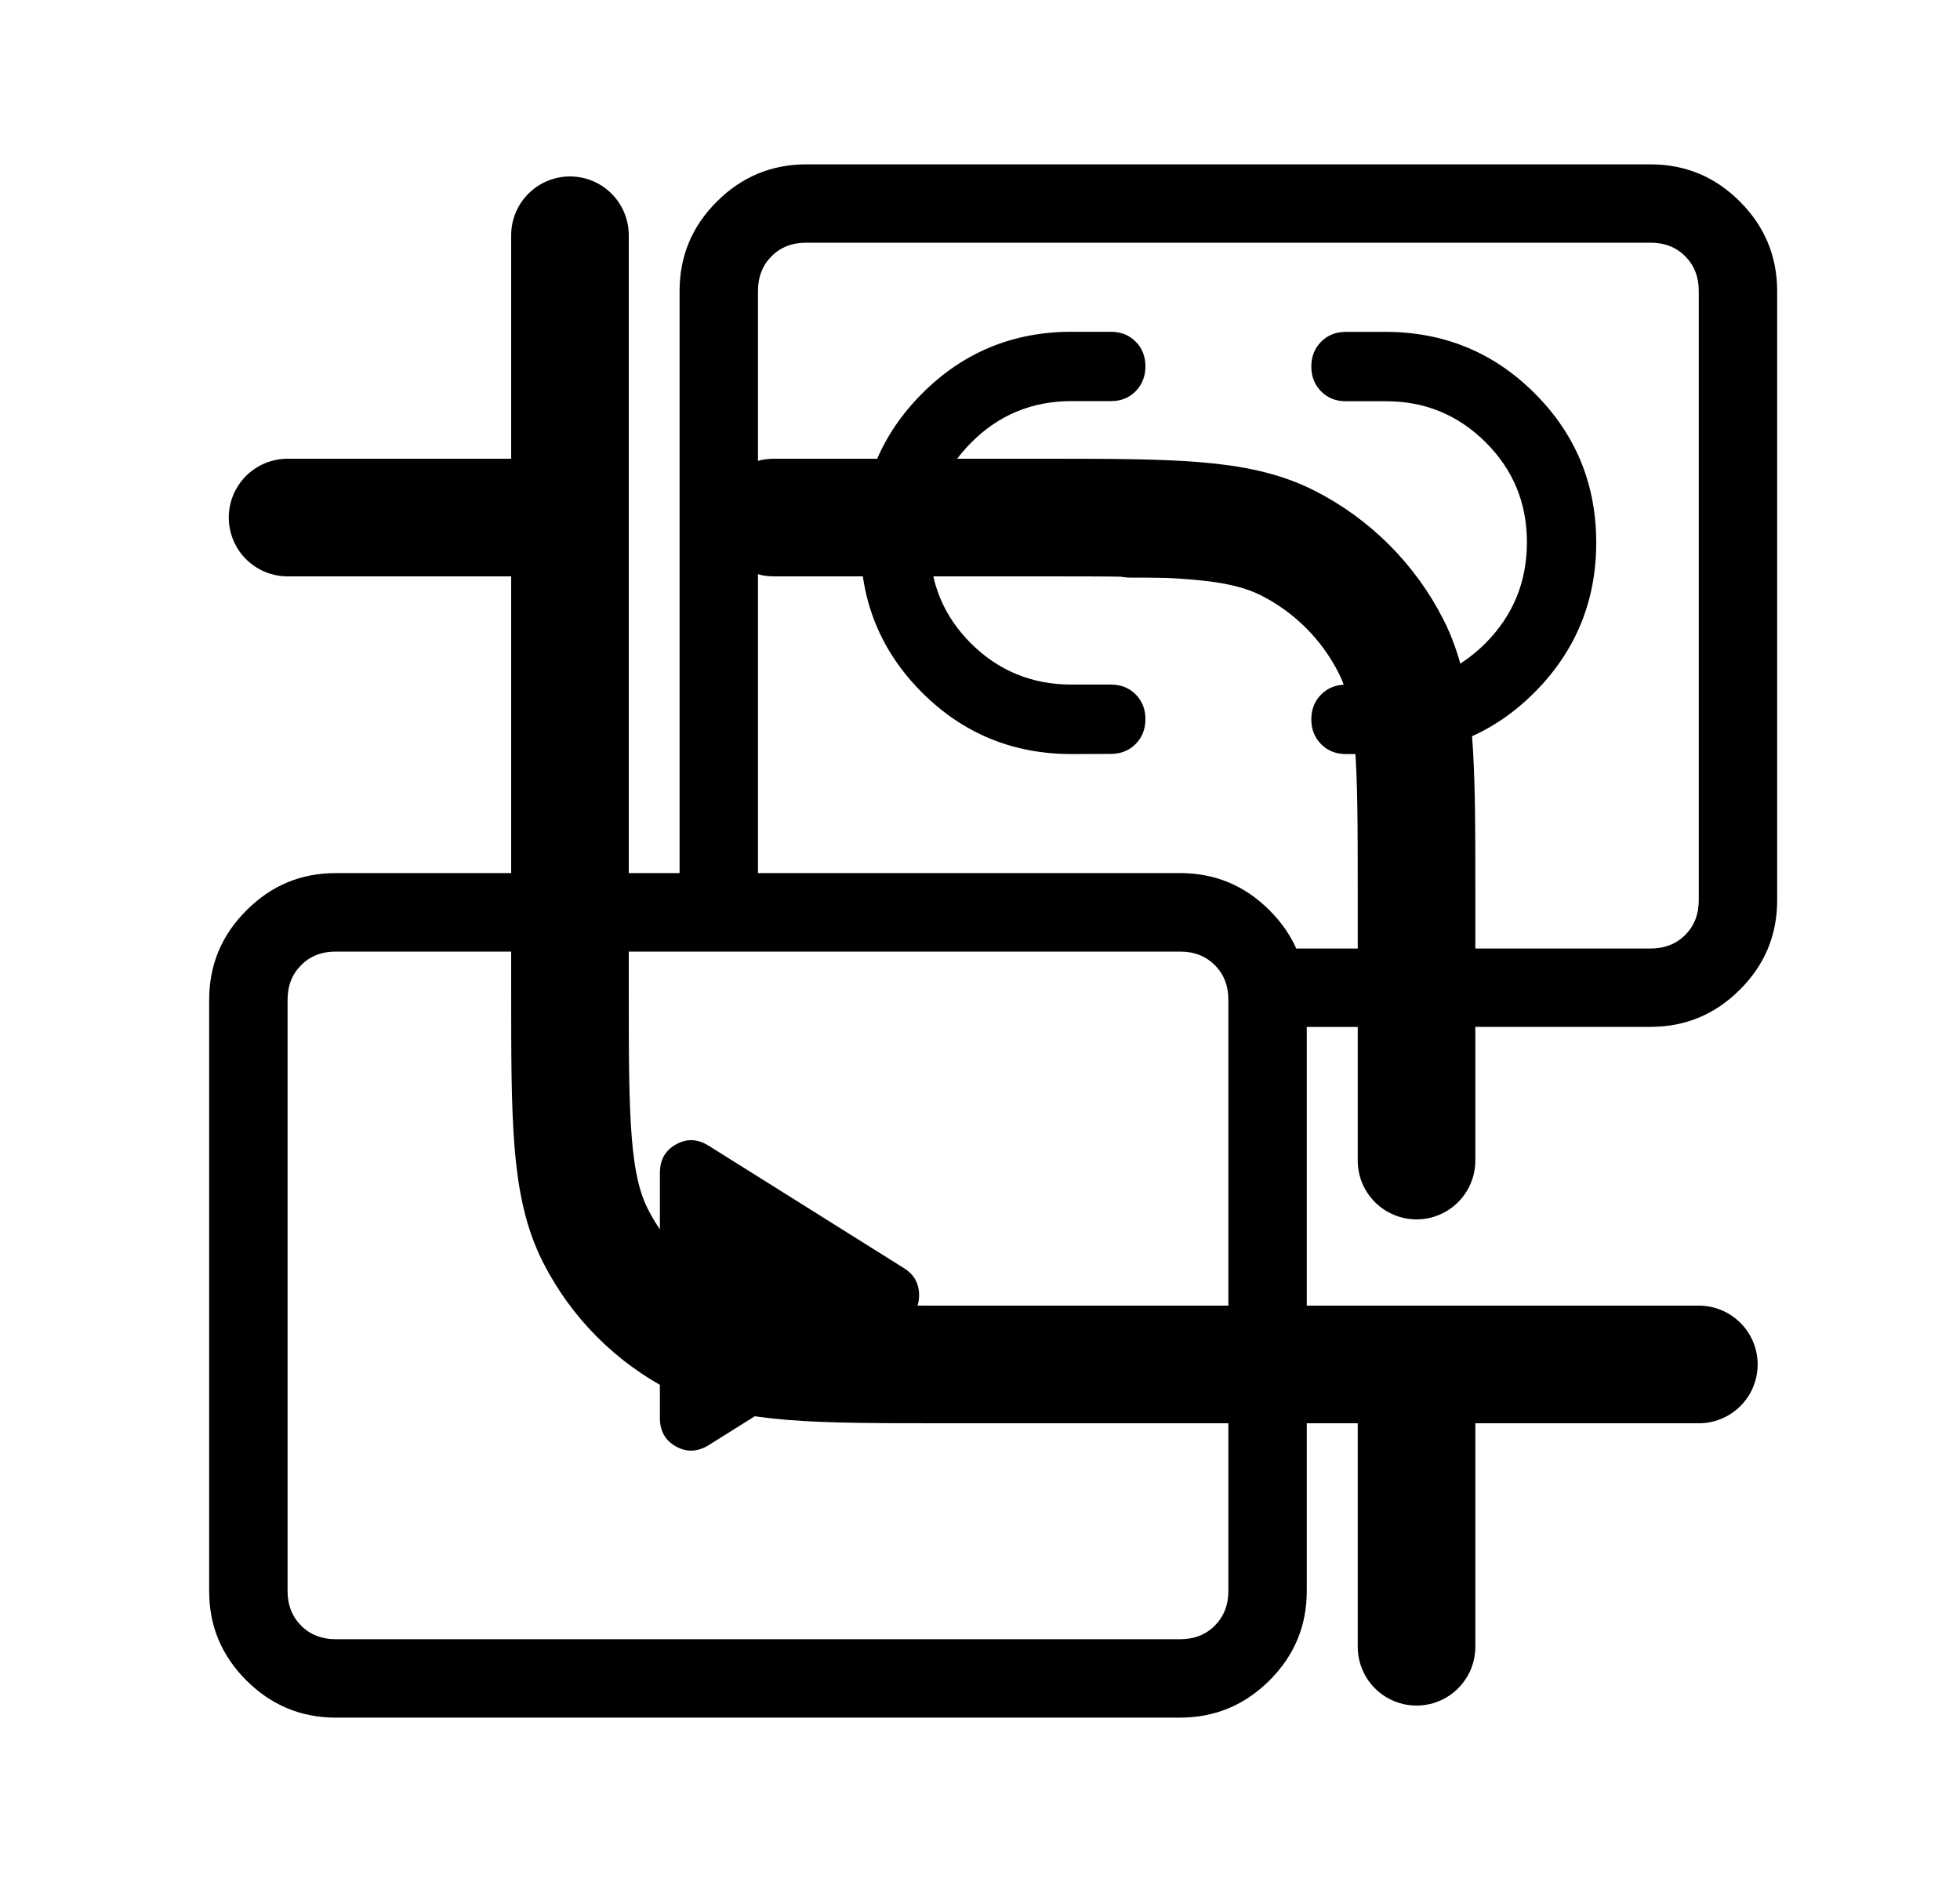
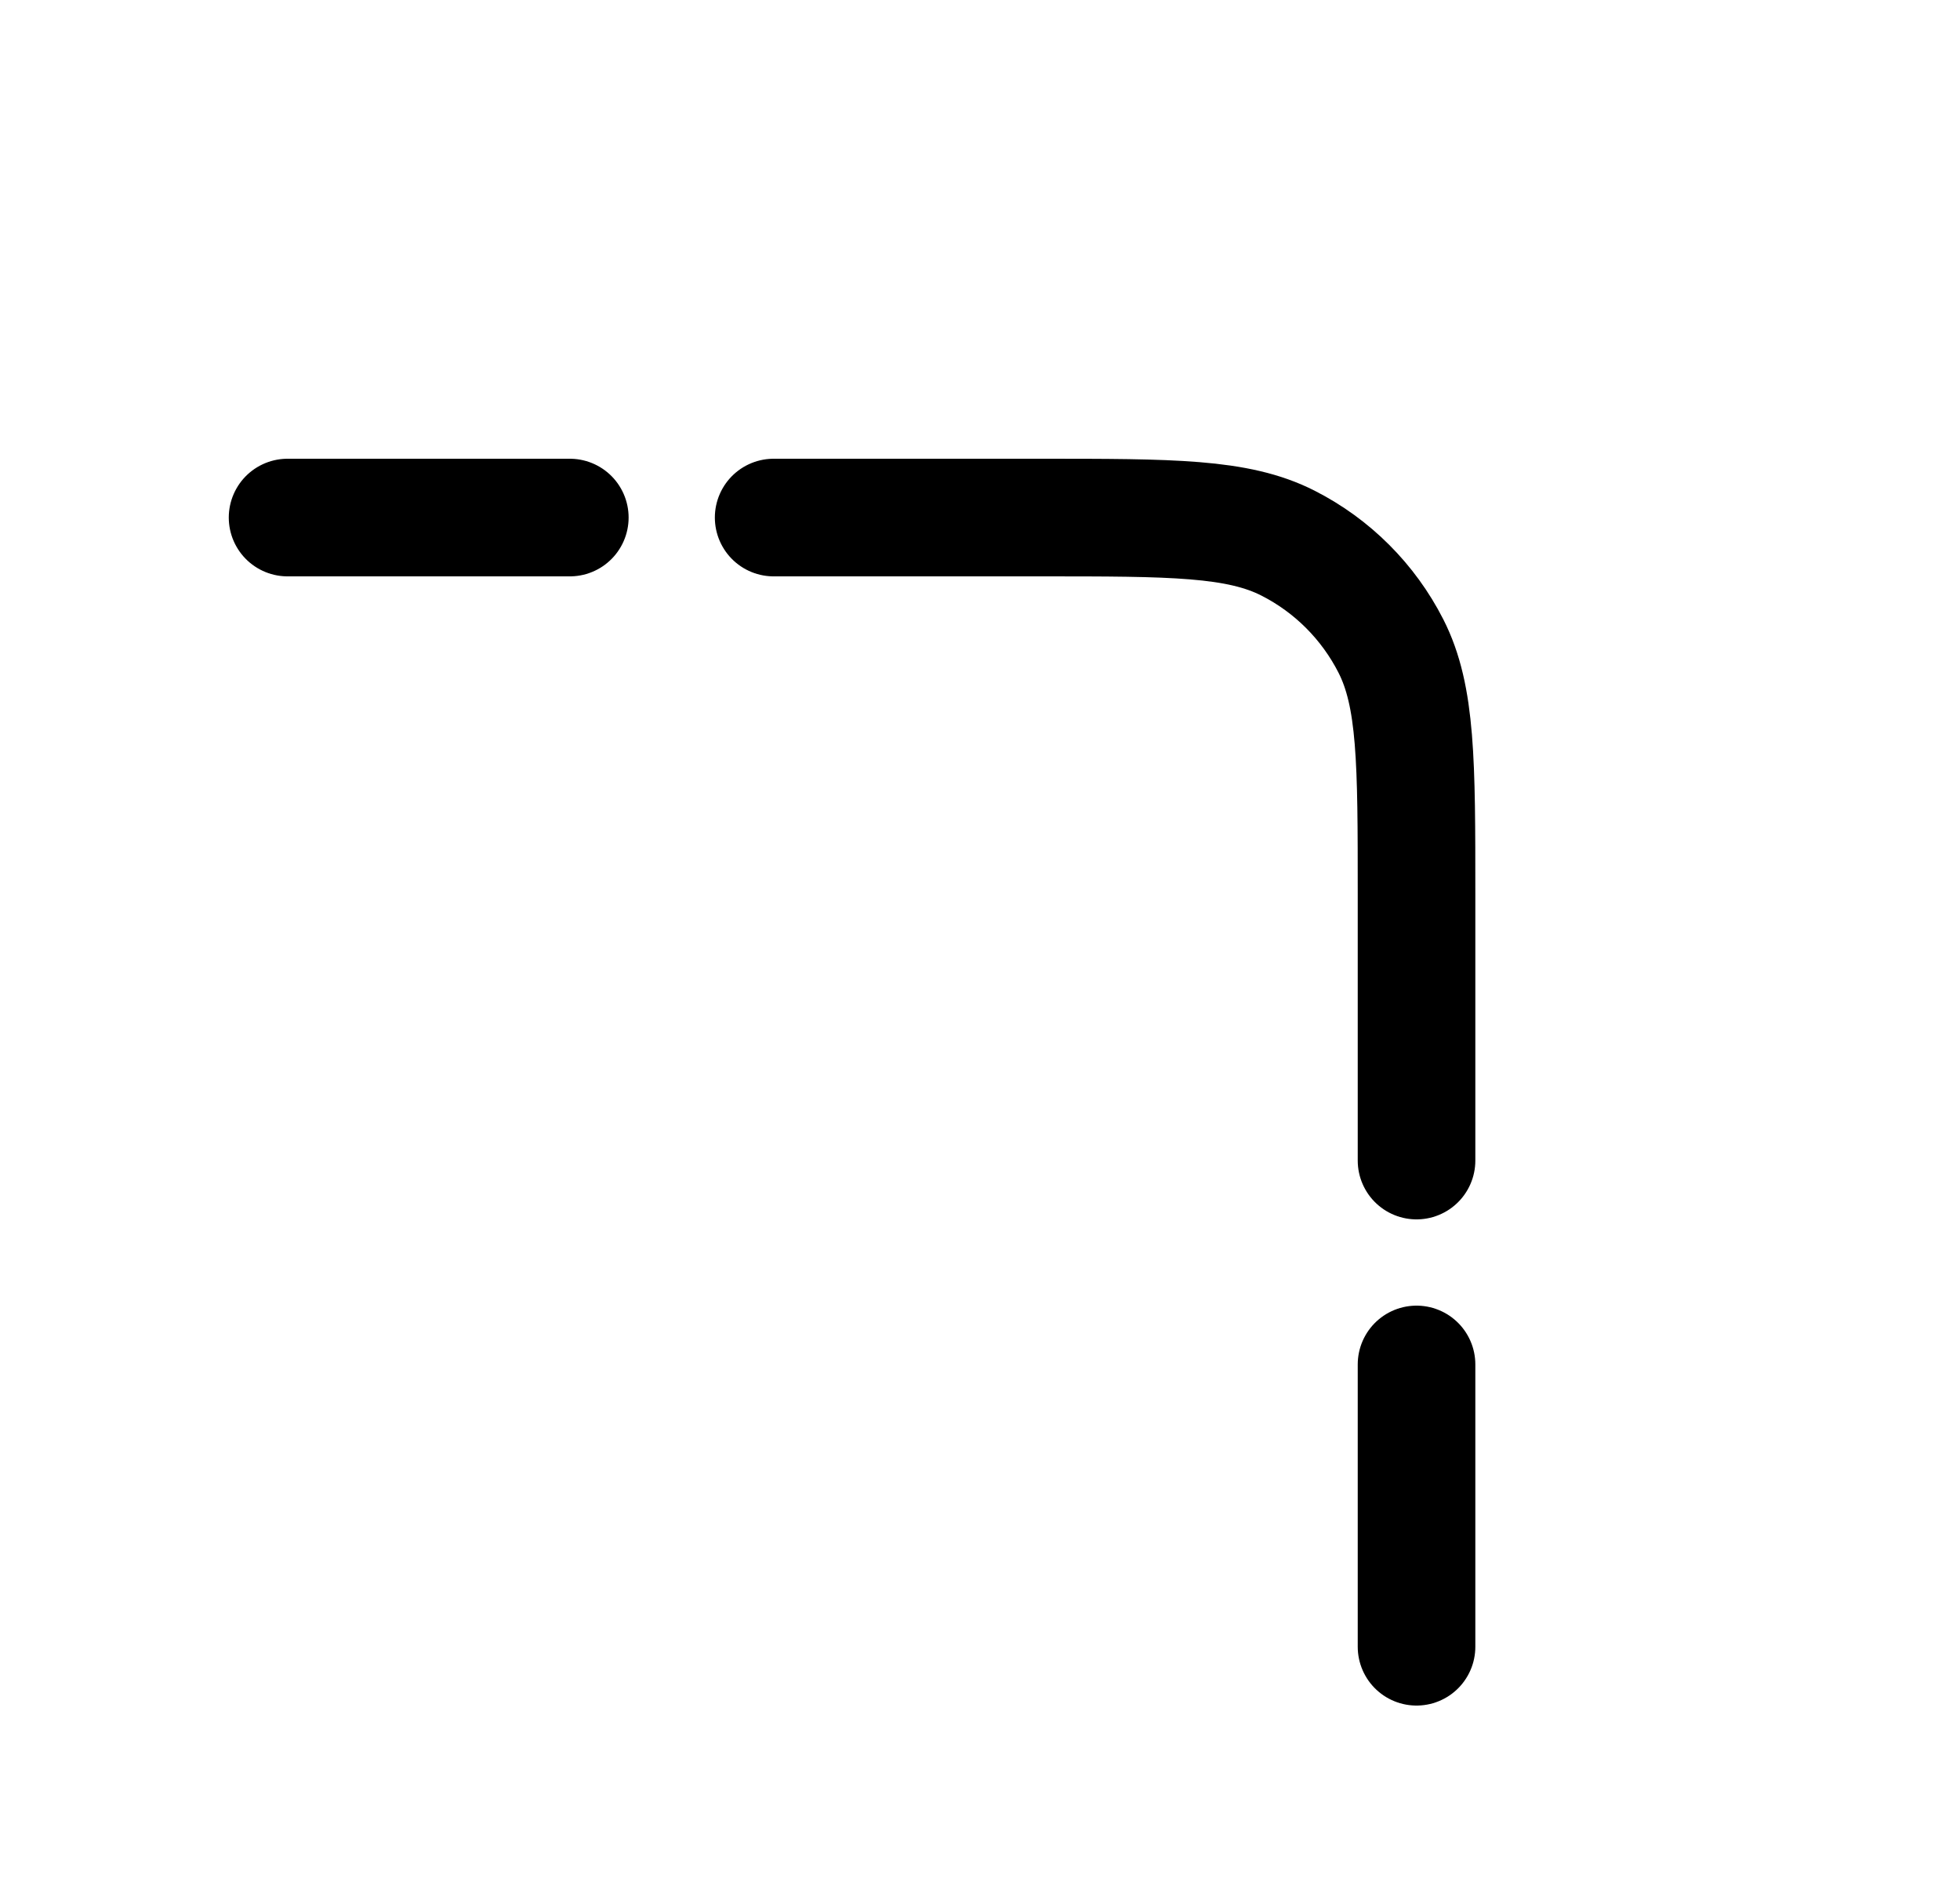
<svg xmlns="http://www.w3.org/2000/svg" width="25" height="24" viewBox="0 0 25 24" fill="none">
-   <path d="M11.532 16.867L9.038 18.43C8.897 18.516 8.759 18.522 8.622 18.446C8.485 18.37 8.417 18.248 8.417 18.082V14.959C8.417 14.792 8.485 14.67 8.622 14.594C8.759 14.517 8.897 14.522 9.038 14.61L11.53 16.172C11.659 16.252 11.723 16.367 11.723 16.516C11.723 16.664 11.659 16.782 11.531 16.868M13.668 9.616C12.92 9.616 12.284 9.354 11.761 8.832C11.238 8.309 10.976 7.674 10.976 6.927C10.976 6.179 11.238 5.543 11.761 5.019C12.284 4.494 12.92 4.231 13.668 4.231H14.168C14.296 4.231 14.402 4.272 14.485 4.356C14.568 4.439 14.61 4.544 14.61 4.672C14.61 4.799 14.568 4.905 14.485 4.99C14.402 5.074 14.296 5.116 14.168 5.115H13.668C13.166 5.115 12.739 5.291 12.388 5.644C12.037 5.996 11.861 6.424 11.86 6.928C11.859 7.431 12.035 7.857 12.387 8.207C12.739 8.556 13.166 8.73 13.668 8.73H14.168C14.296 8.73 14.402 8.771 14.485 8.855C14.568 8.938 14.61 9.043 14.61 9.171C14.61 9.298 14.568 9.404 14.485 9.488C14.402 9.572 14.296 9.614 14.168 9.614L13.668 9.616ZM17.668 9.616H17.168C17.04 9.616 16.934 9.574 16.851 9.49C16.768 9.406 16.726 9.301 16.726 9.174C16.726 9.046 16.768 8.941 16.851 8.857C16.934 8.773 17.04 8.731 17.168 8.731H17.668C18.17 8.731 18.597 8.554 18.948 8.202C19.299 7.849 19.475 7.421 19.476 6.919C19.477 6.416 19.301 5.989 18.948 5.639C18.595 5.288 18.169 5.114 17.668 5.117H17.168C17.04 5.117 16.934 5.075 16.851 4.991C16.768 4.907 16.726 4.802 16.726 4.675C16.726 4.547 16.768 4.442 16.851 4.358C16.934 4.274 17.04 4.232 17.168 4.232H17.668C18.416 4.232 19.052 4.493 19.575 5.016C20.098 5.538 20.36 6.173 20.36 6.92C20.36 7.666 20.098 8.302 19.575 8.828C19.052 9.353 18.416 9.616 17.668 9.616ZM16.918 7.366H14.418C14.29 7.366 14.184 7.324 14.101 7.24C14.018 7.156 13.976 7.051 13.976 6.924C13.976 6.796 14.018 6.691 14.101 6.607C14.184 6.523 14.29 6.481 14.418 6.481H16.918C17.046 6.481 17.152 6.522 17.235 6.606C17.318 6.689 17.36 6.794 17.36 6.922C17.36 7.049 17.318 7.155 17.235 7.24C17.152 7.324 17.046 7.366 16.918 7.365M16.21 13.096V12.096H21.052C21.232 12.096 21.38 12.038 21.495 11.923C21.61 11.807 21.668 11.66 21.668 11.481V3.71C21.668 3.53 21.61 3.383 21.495 3.268C21.38 3.152 21.232 3.095 21.053 3.095H10.283C10.104 3.095 9.956 3.152 9.841 3.268C9.726 3.383 9.668 3.531 9.668 3.712V11.519H8.668V3.712C8.668 3.267 8.826 2.887 9.143 2.571C9.46 2.255 9.84 2.096 10.283 2.096H21.053C21.497 2.096 21.877 2.254 22.193 2.571C22.509 2.887 22.667 3.267 22.668 3.71V11.48C22.668 11.924 22.51 12.304 22.193 12.62C21.877 12.936 21.497 13.095 21.053 13.095L16.21 13.096ZM4.284 21.904C3.839 21.904 3.459 21.745 3.142 21.429C2.825 21.112 2.667 20.732 2.668 20.29V12.75C2.668 12.306 2.826 11.926 3.143 11.61C3.459 11.292 3.839 11.134 4.283 11.134H15.053C15.497 11.134 15.877 11.292 16.193 11.609C16.51 11.925 16.668 12.306 16.668 12.75V20.289C16.668 20.733 16.51 21.113 16.193 21.429C15.876 21.745 15.496 21.903 15.053 21.904H4.284ZM4.284 20.904H15.053C15.232 20.904 15.38 20.846 15.495 20.731C15.61 20.615 15.668 20.468 15.668 20.289V12.75C15.668 12.57 15.61 12.422 15.495 12.308C15.38 12.192 15.232 12.135 15.053 12.135H4.283C4.104 12.135 3.956 12.192 3.841 12.308C3.726 12.423 3.668 12.57 3.668 12.75V20.289C3.668 20.468 3.726 20.615 3.841 20.731C3.956 20.846 4.104 20.904 4.284 20.904Z" fill="black" />
-   <path d="M7.27 3V12.6C7.27 14.28 7.27 15.12 7.597 15.762C7.884 16.326 8.343 16.785 8.908 17.073C9.55 17.4 10.389 17.4 12.069 17.4H21.669" stroke="black" stroke-width="1.5" stroke-linecap="round" stroke-linejoin="round" />
  <path d="M9.868 6.6H13.268C14.948 6.6 15.788 6.6 16.43 6.927C16.994 7.214 17.453 7.673 17.741 8.238C18.068 8.88 18.068 9.72 18.068 11.4V14.8M7.268 6.6H3.668M18.068 21V17.4" stroke="black" stroke-width="1.5" stroke-linecap="round" stroke-linejoin="round" />
</svg>